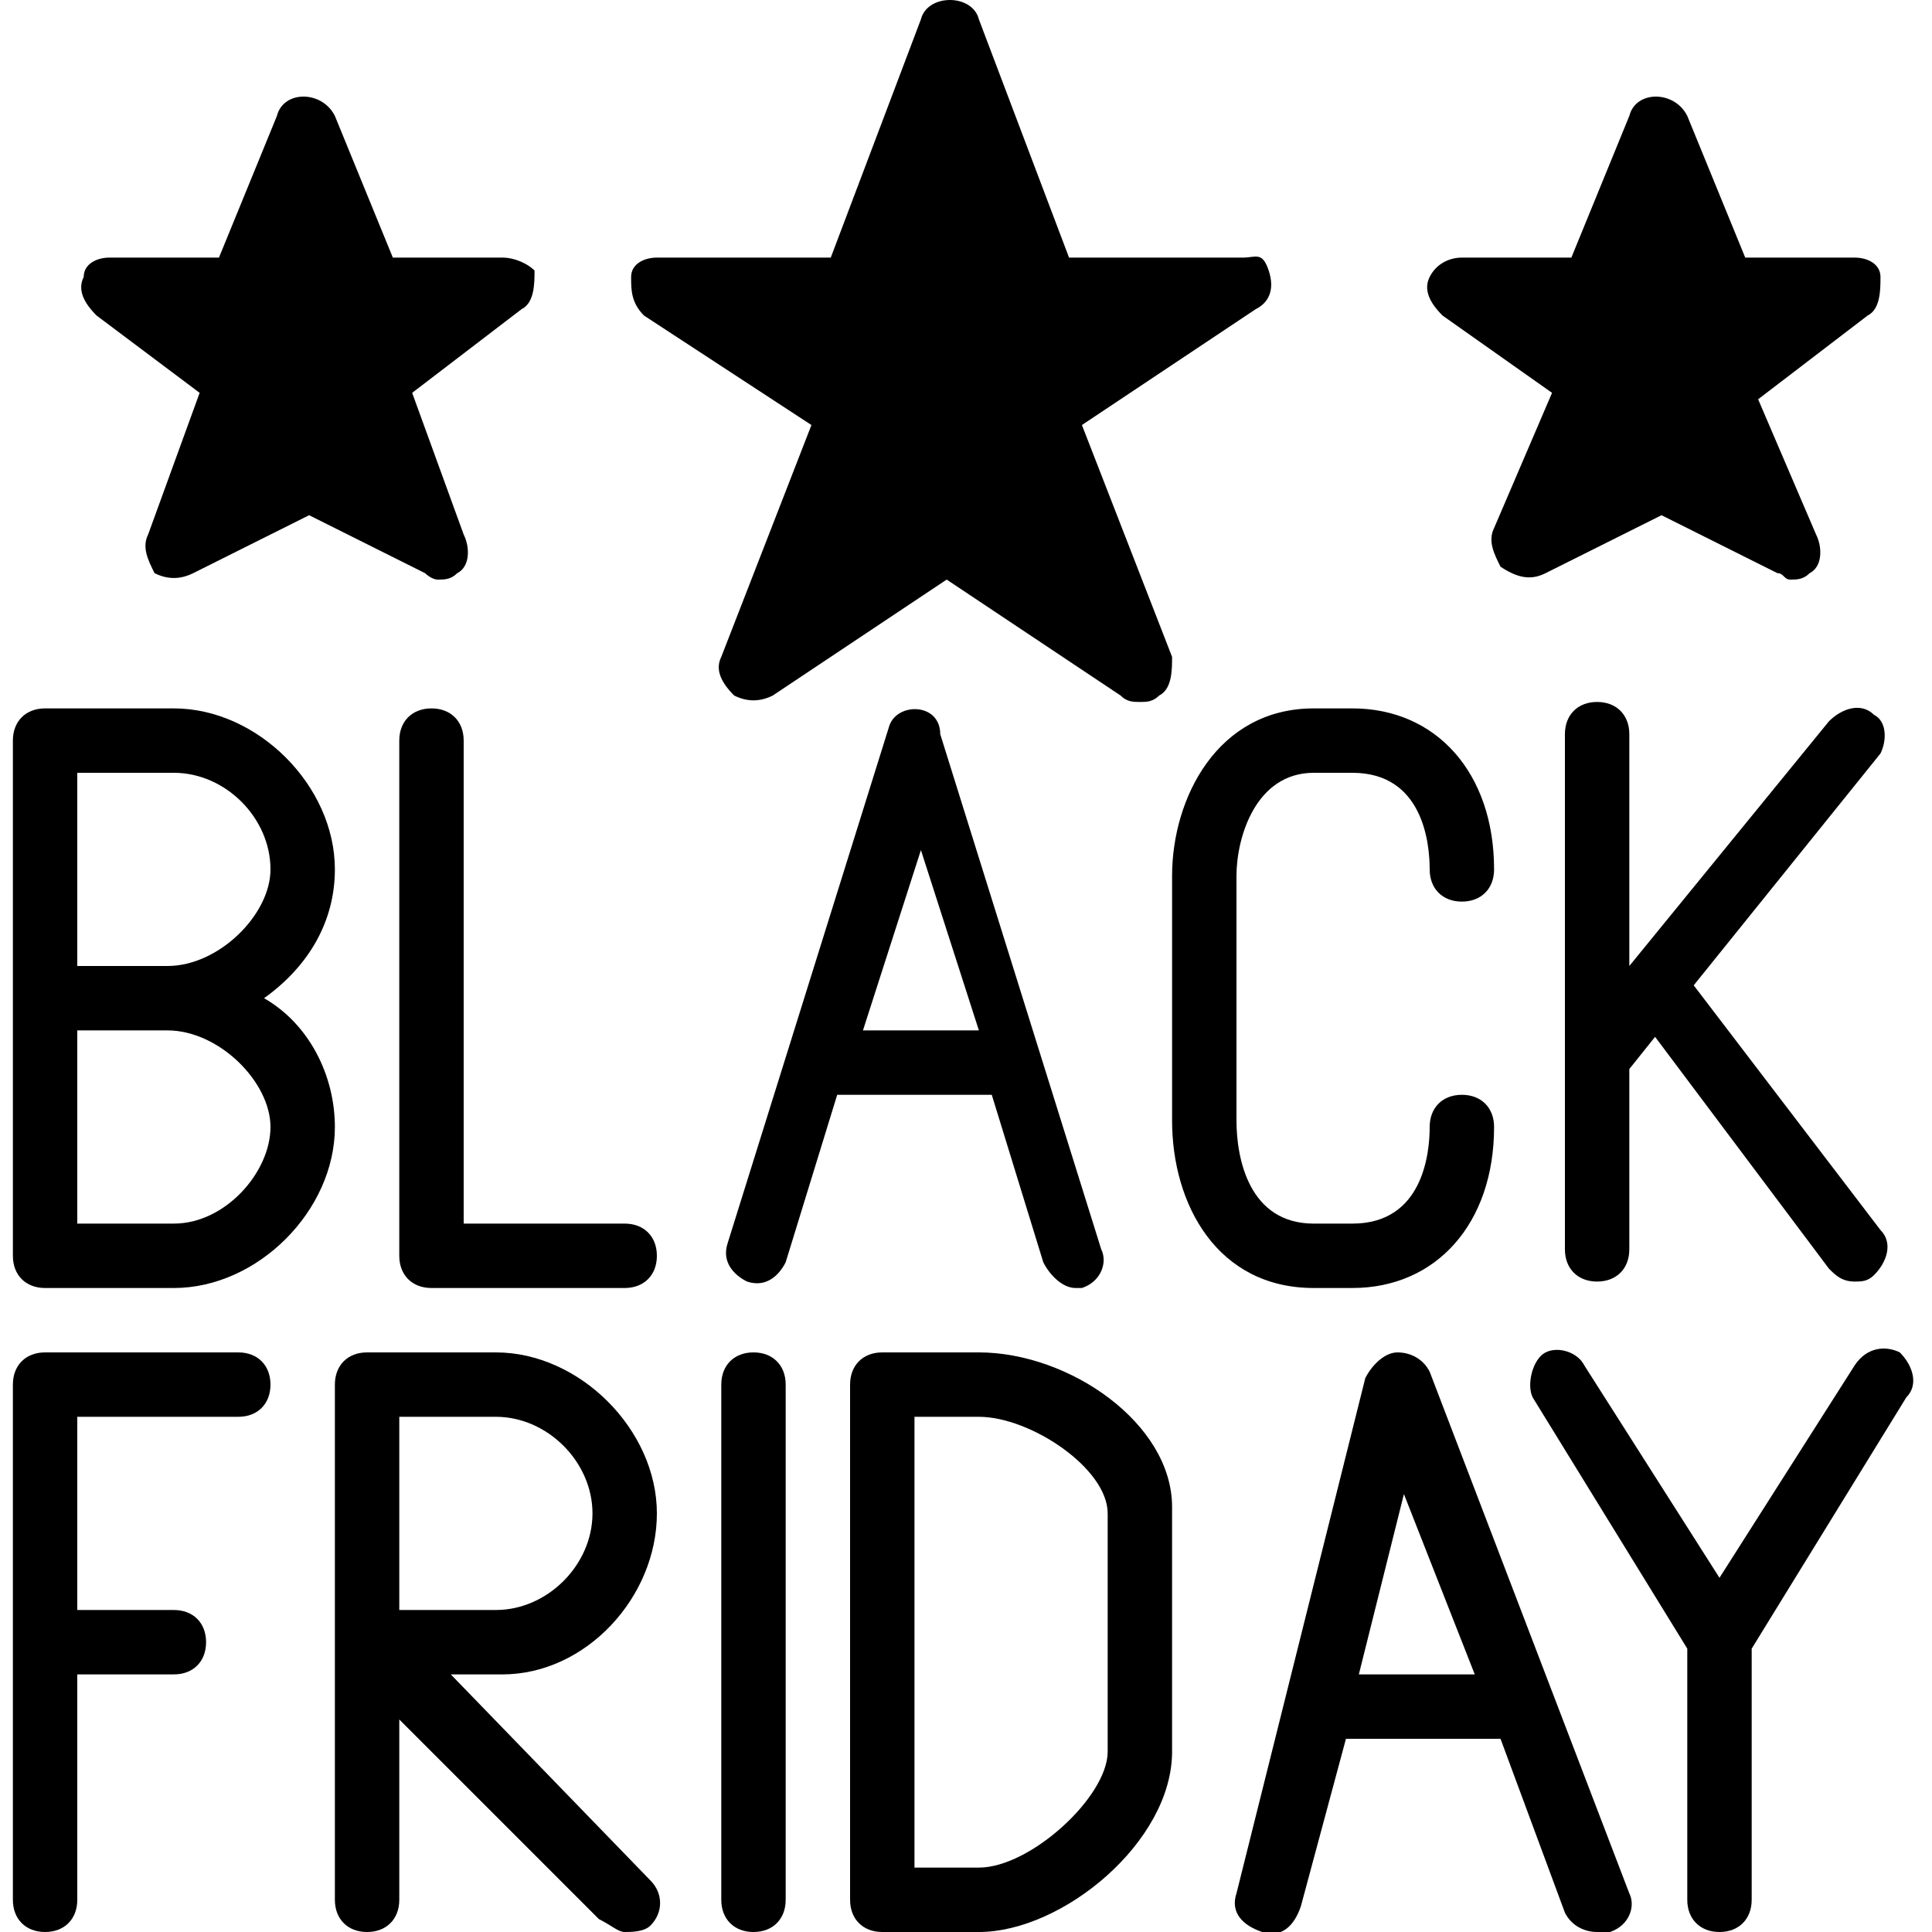
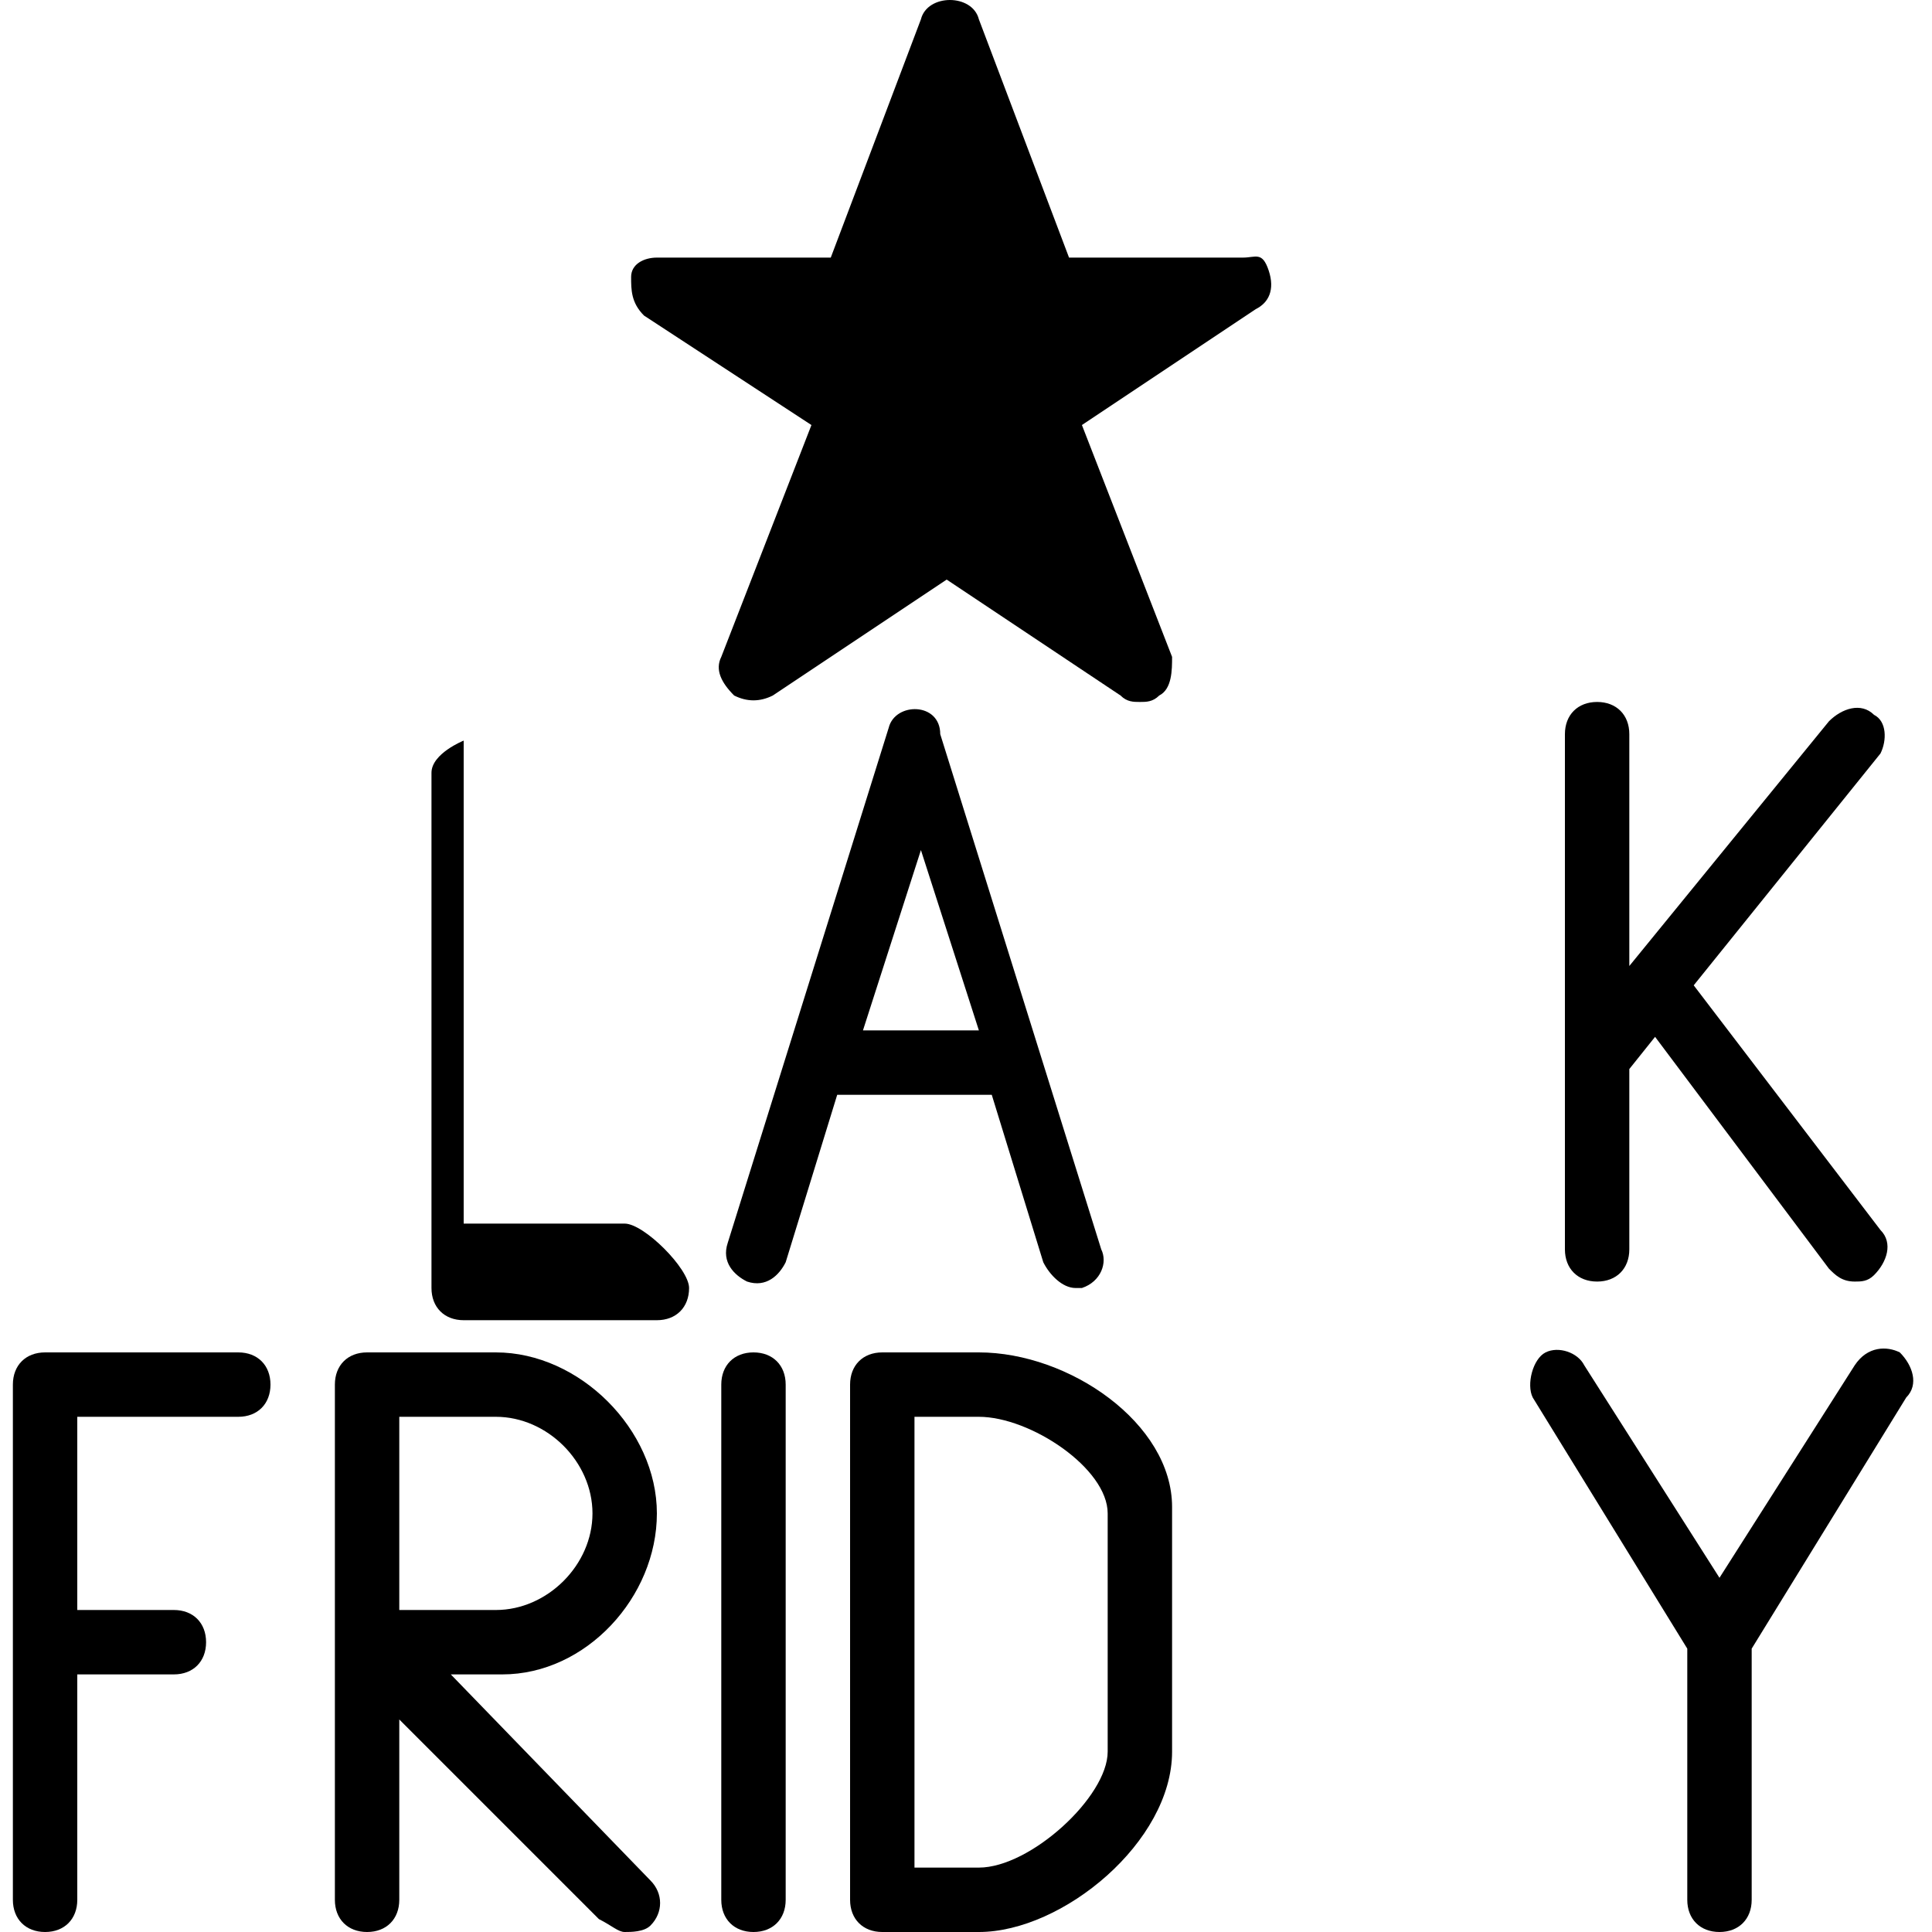
<svg xmlns="http://www.w3.org/2000/svg" version="1.1" id="Layer_1" x="0px" y="0px" viewBox="0 0 30 30" style="enable-background:new 0 0 30 30;" xml:space="preserve">
  <g>
    <g>
-       <path d="M4.1,15.5c0.7-0.5,1.1-1.2,1.1-2c0-1.3-1.2-2.5-2.5-2.5h-2c-0.3,0-0.5,0.2-0.5,0.5v8c0,0.3,0.2,0.5,0.5,0.5h2    c1.3,0,2.5-1.2,2.5-2.5C5.2,16.7,4.8,15.9,4.1,15.5z M1.2,12h1.5c0.8,0,1.5,0.7,1.5,1.5c0,0.7-0.8,1.5-1.6,1.5H1.2V12z M2.7,19    H1.2v-3h1.4c0.8,0,1.6,0.8,1.6,1.5C4.2,18.2,3.5,19,2.7,19z" />
-     </g>
+       </g>
    <g>
-       <path d="M9.7,19H7.2v-7.5C7.2,11.2,7,11,6.7,11s-0.5,0.2-0.5,0.5v8c0,0.3,0.2,0.5,0.5,0.5h3c0.3,0,0.5-0.2,0.5-0.5S10,19,9.7,19z" />
+       <path d="M9.7,19H7.2v-7.5s-0.5,0.2-0.5,0.5v8c0,0.3,0.2,0.5,0.5,0.5h3c0.3,0,0.5-0.2,0.5-0.5S10,19,9.7,19z" />
    </g>
    <g>
      <path d="M13.8,11.3l-2.5,8c-0.1,0.3,0.1,0.5,0.3,0.6c0.3,0.1,0.5-0.1,0.6-0.3l0.8-2.6h2.4l0.8,2.6c0.1,0.2,0.3,0.4,0.5,0.4    c0,0,0.1,0,0.1,0c0.3-0.1,0.4-0.4,0.3-0.6l-2.5-8C14.6,10.9,13.9,10.9,13.8,11.3z M13.4,16l0.9-2.8l0.9,2.8H13.4z" />
    </g>
    <g>
-       <path d="M21,20c1.3,0,2.2-1,2.2-2.5c0-0.3-0.2-0.5-0.5-0.5s-0.5,0.2-0.5,0.5c0,0.4-0.1,1.5-1.2,1.5h-0.6c-1,0-1.2-1-1.2-1.6v-3.8    c0-0.6,0.3-1.6,1.2-1.6H21c1.1,0,1.2,1.1,1.2,1.5c0,0.3,0.2,0.5,0.5,0.5s0.5-0.2,0.5-0.5c0-1.5-0.9-2.5-2.2-2.5h-0.6    c-1.5,0-2.2,1.4-2.2,2.6v3.8c0,1.3,0.7,2.6,2.2,2.6H21z" />
-     </g>
+       </g>
    <g>
      <path d="M29.1,11.1c-0.2-0.2-0.5-0.1-0.7,0.1L25.3,15v-3.6c0-0.3-0.2-0.5-0.5-0.5s-0.5,0.2-0.5,0.5v8c0,0.3,0.2,0.5,0.5,0.5    s0.5-0.2,0.5-0.5v-2.8l0.4-0.5l2.7,3.6c0.1,0.1,0.2,0.2,0.4,0.2c0.1,0,0.2,0,0.3-0.1c0.2-0.2,0.3-0.5,0.1-0.7l-2.9-3.8l2.9-3.6    C29.3,11.5,29.3,11.2,29.1,11.1z" />
    </g>
    <g>
      <path d="M10.2,23.5c0-1.3-1.2-2.5-2.5-2.5h-2c-0.3,0-0.5,0.2-0.5,0.5v4c0,0,0,0,0,0v4c0,0.3,0.2,0.5,0.5,0.5s0.5-0.2,0.5-0.5v-2.8    l3.1,3.1C9.5,29.9,9.6,30,9.7,30s0.3,0,0.4-0.1c0.2-0.2,0.2-0.5,0-0.7L7,26h0.8C9.1,26,10.2,24.8,10.2,23.5z M6.2,25v-3h1.5    c0.8,0,1.5,0.7,1.5,1.5S8.5,25,7.7,25H6.2z" />
    </g>
    <g>
      <path d="M3.7,21h-3c-0.3,0-0.5,0.2-0.5,0.5v8c0,0.3,0.2,0.5,0.5,0.5s0.5-0.2,0.5-0.5V26h1.5c0.3,0,0.5-0.2,0.5-0.5S3,25,2.7,25    H1.2v-3h2.5c0.3,0,0.5-0.2,0.5-0.5S4,21,3.7,21z" />
    </g>
    <g>
      <path d="M11.7,21c-0.3,0-0.5,0.2-0.5,0.5v8c0,0.3,0.2,0.5,0.5,0.5s0.5-0.2,0.5-0.5v-8C12.2,21.2,12,21,11.7,21z" />
    </g>
    <g>
      <path d="M15.2,21h-1.5c-0.3,0-0.5,0.2-0.5,0.5v8c0,0.3,0.2,0.5,0.5,0.5h1.5c1.3,0,3-1.4,3-2.8v-3.8C18.2,22.1,16.6,21,15.2,21z     M17.2,27.2c0,0.7-1.2,1.8-2,1.8h-1v-7h1c0.8,0,2,0.8,2,1.5V27.2z" />
    </g>
    <g>
-       <path d="M22.2,21.3c-0.1-0.2-0.3-0.3-0.5-0.3c-0.2,0-0.4,0.2-0.5,0.4l-2,8c-0.1,0.3,0.1,0.5,0.4,0.6c0.3,0.1,0.5-0.1,0.6-0.4    l0.7-2.6h2.4c0,0,0,0,0,0l1,2.7c0.1,0.2,0.3,0.3,0.5,0.3c0.1,0,0.1,0,0.2,0c0.3-0.1,0.4-0.4,0.3-0.6L22.2,21.3z M21.1,26l0.7-2.8    l1.1,2.8H21.1z" />
-     </g>
+       </g>
    <g>
      <path d="M29.5,21c-0.2-0.1-0.5-0.1-0.7,0.2l-2.1,3.3l-2.1-3.3C24.5,21,24.2,20.9,24,21c-0.2,0.1-0.3,0.5-0.2,0.7l2.4,3.9l0,3.9    c0,0.3,0.2,0.5,0.5,0.5c0.3,0,0.5-0.2,0.5-0.5l0-3.9l2.4-3.9C29.8,21.5,29.7,21.2,29.5,21z" />
    </g>
    <g>
-       <path d="M3.1,6.1L2.3,8.3c-0.1,0.2,0,0.4,0.1,0.6C2.6,9,2.8,9,3,8.9L4.8,8l1.8,0.9C6.6,8.9,6.7,9,6.8,9c0.1,0,0.2,0,0.3-0.1    c0.2-0.1,0.2-0.4,0.1-0.6L6.4,6.1l1.7-1.3c0.2-0.1,0.2-0.4,0.2-0.6C8.2,4.1,8,4,7.8,4H6.1L5.2,1.8c-0.2-0.4-0.8-0.4-0.9,0L3.4,4    H1.7C1.5,4,1.3,4.1,1.3,4.3c-0.1,0.2,0,0.4,0.2,0.6L3.1,6.1z" />
-     </g>
+       </g>
    <g>
      <path d="M12.6,6.6l-1.4,3.6c-0.1,0.2,0,0.4,0.2,0.6c0.2,0.1,0.4,0.1,0.6,0l2.7-1.8l2.7,1.8c0.1,0.1,0.2,0.1,0.3,0.1    c0.1,0,0.2,0,0.3-0.1c0.2-0.1,0.2-0.4,0.2-0.6l-1.4-3.6l2.7-1.8c0.2-0.1,0.3-0.3,0.2-0.6S19.5,4,19.3,4h-2.7l-1.4-3.7    c-0.1-0.4-0.8-0.4-0.9,0L12.9,4h-2.7C10,4,9.8,4.1,9.8,4.3s0,0.4,0.2,0.6L12.6,6.6z" />
    </g>
    <g>
-       <path d="M24.1,6.1l-0.9,2.1c-0.1,0.2,0,0.4,0.1,0.6C23.6,9,23.8,9,24,8.9L25.8,8l1.8,0.9c0.1,0,0.1,0.1,0.2,0.1    c0.1,0,0.2,0,0.3-0.1c0.2-0.1,0.2-0.4,0.1-0.6l-0.9-2.1l1.7-1.3c0.2-0.1,0.2-0.4,0.2-0.6C29.2,4.1,29,4,28.8,4h-1.7l-0.9-2.2    c-0.2-0.4-0.8-0.4-0.9,0L24.4,4h-1.7c-0.2,0-0.4,0.1-0.5,0.3c-0.1,0.2,0,0.4,0.2,0.6L24.1,6.1z" />
-     </g>
+       </g>
  </g>
</svg>